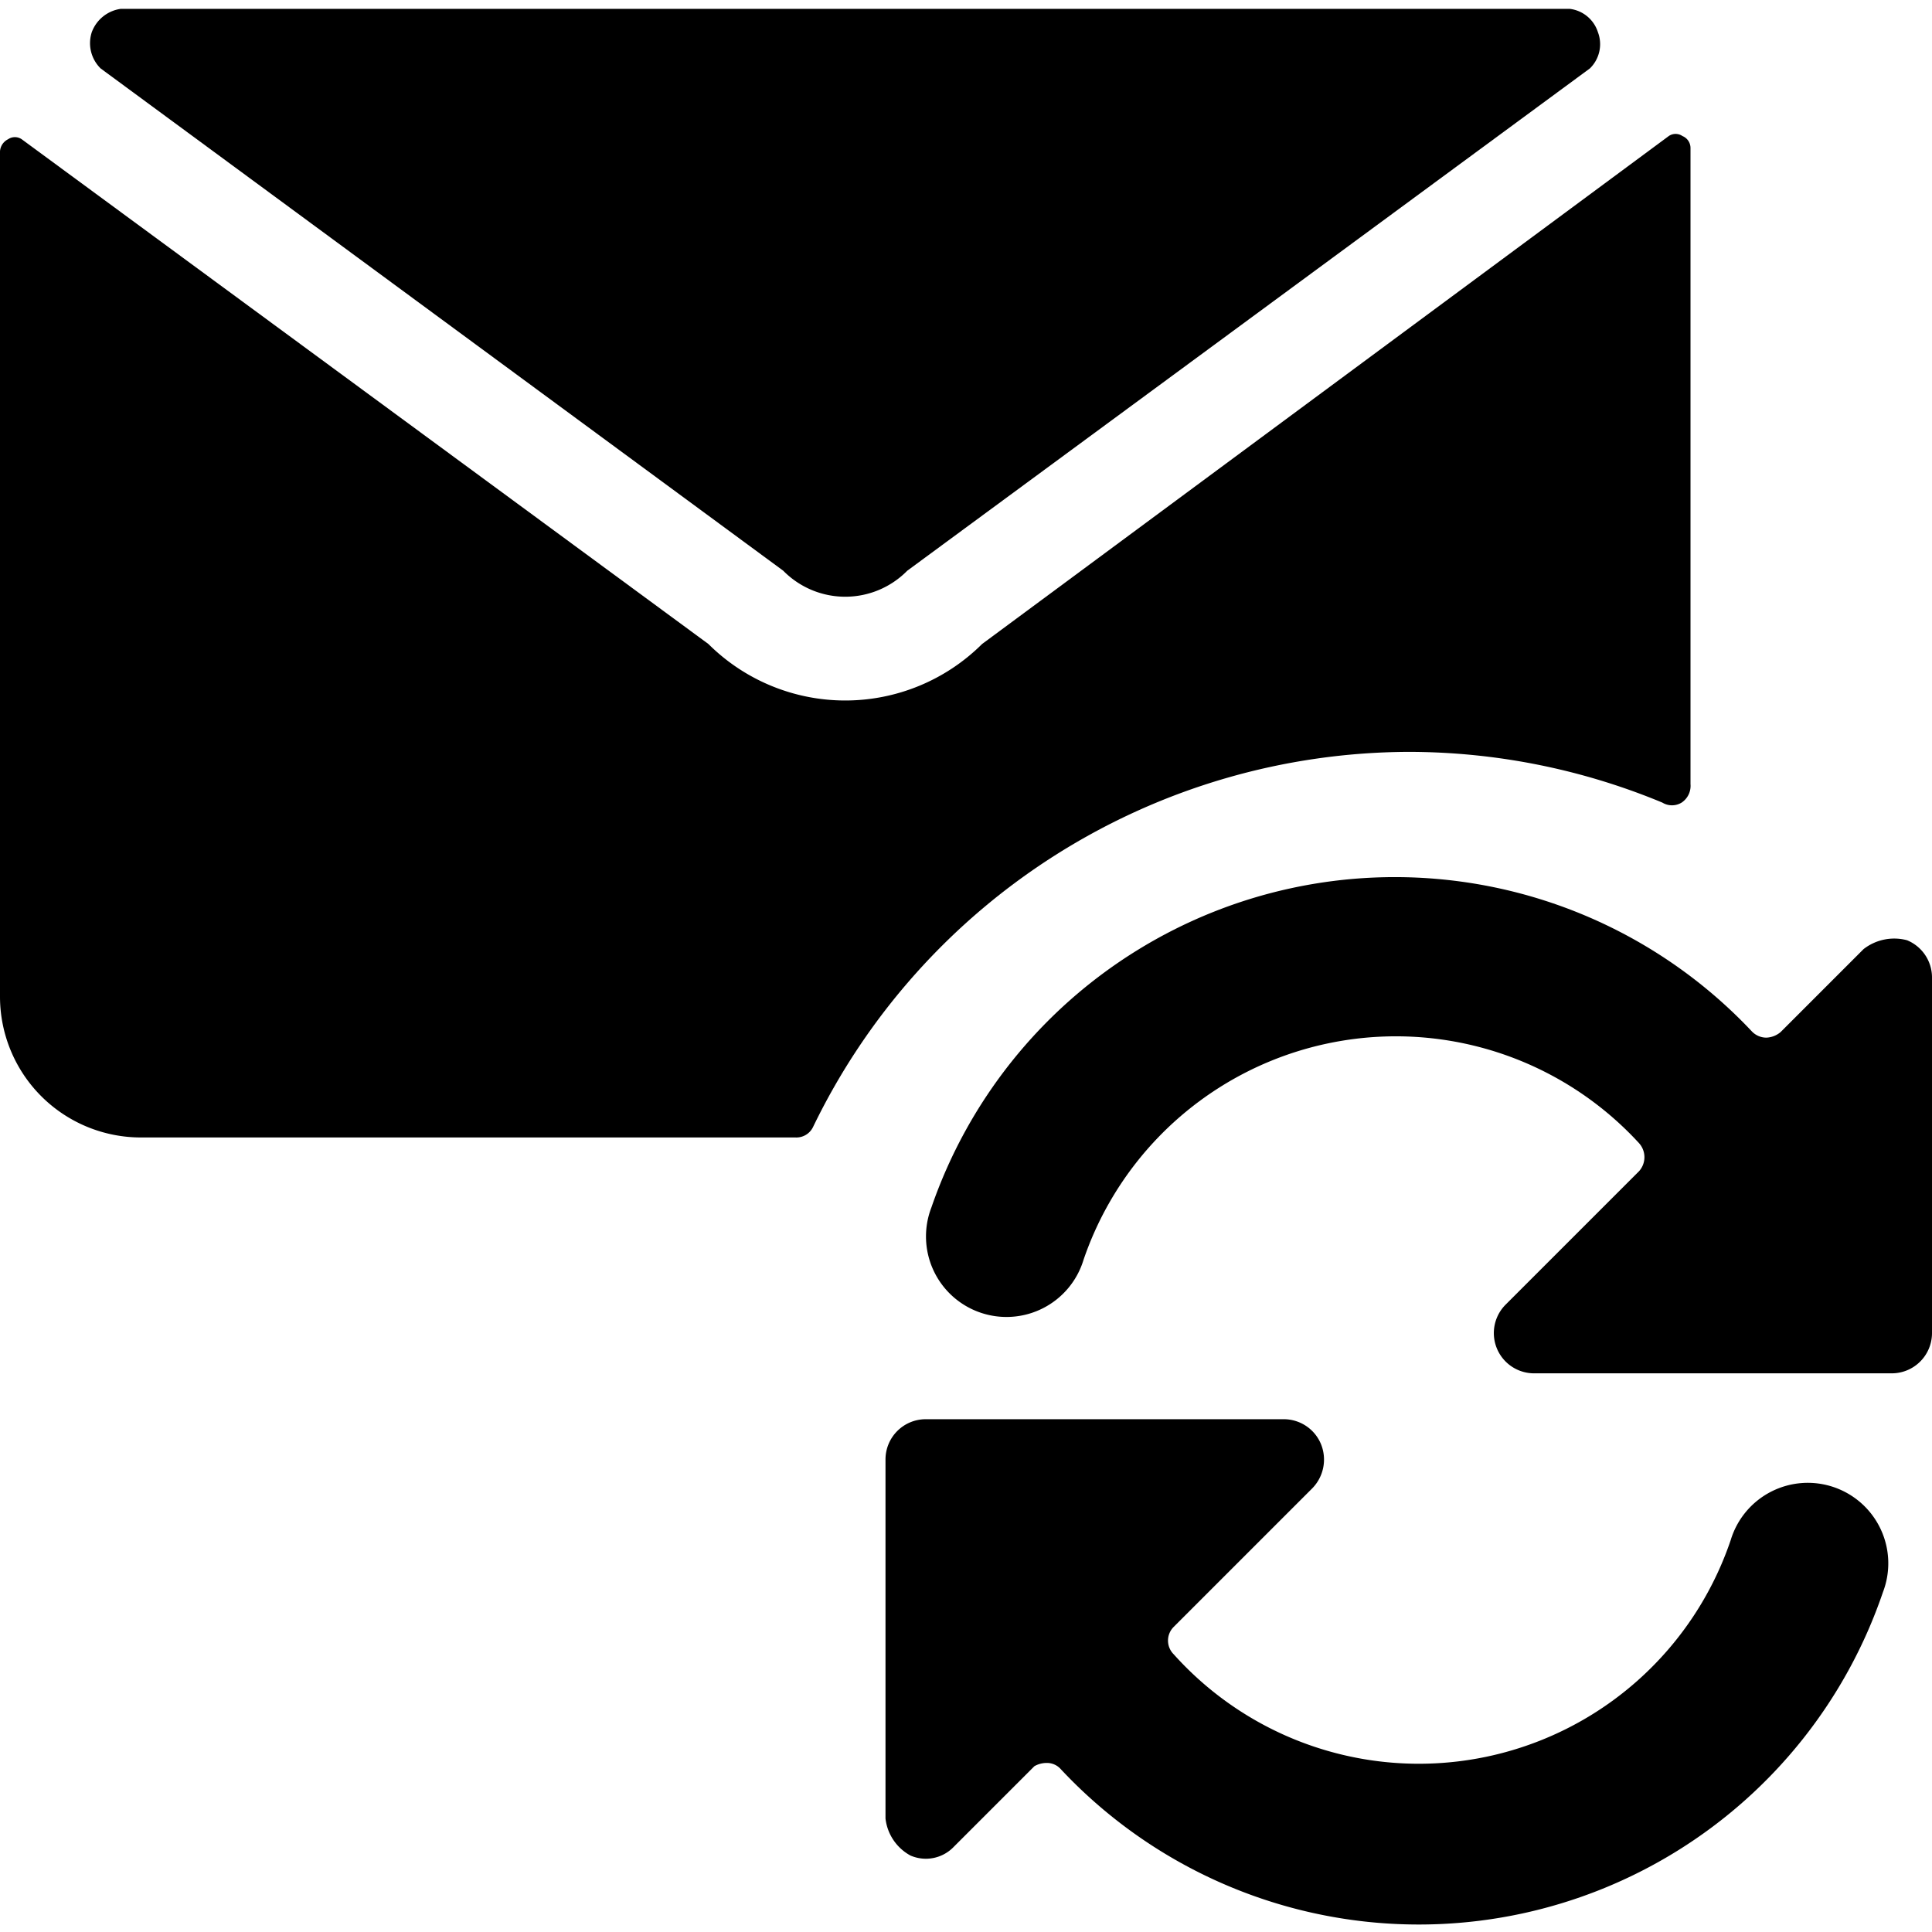
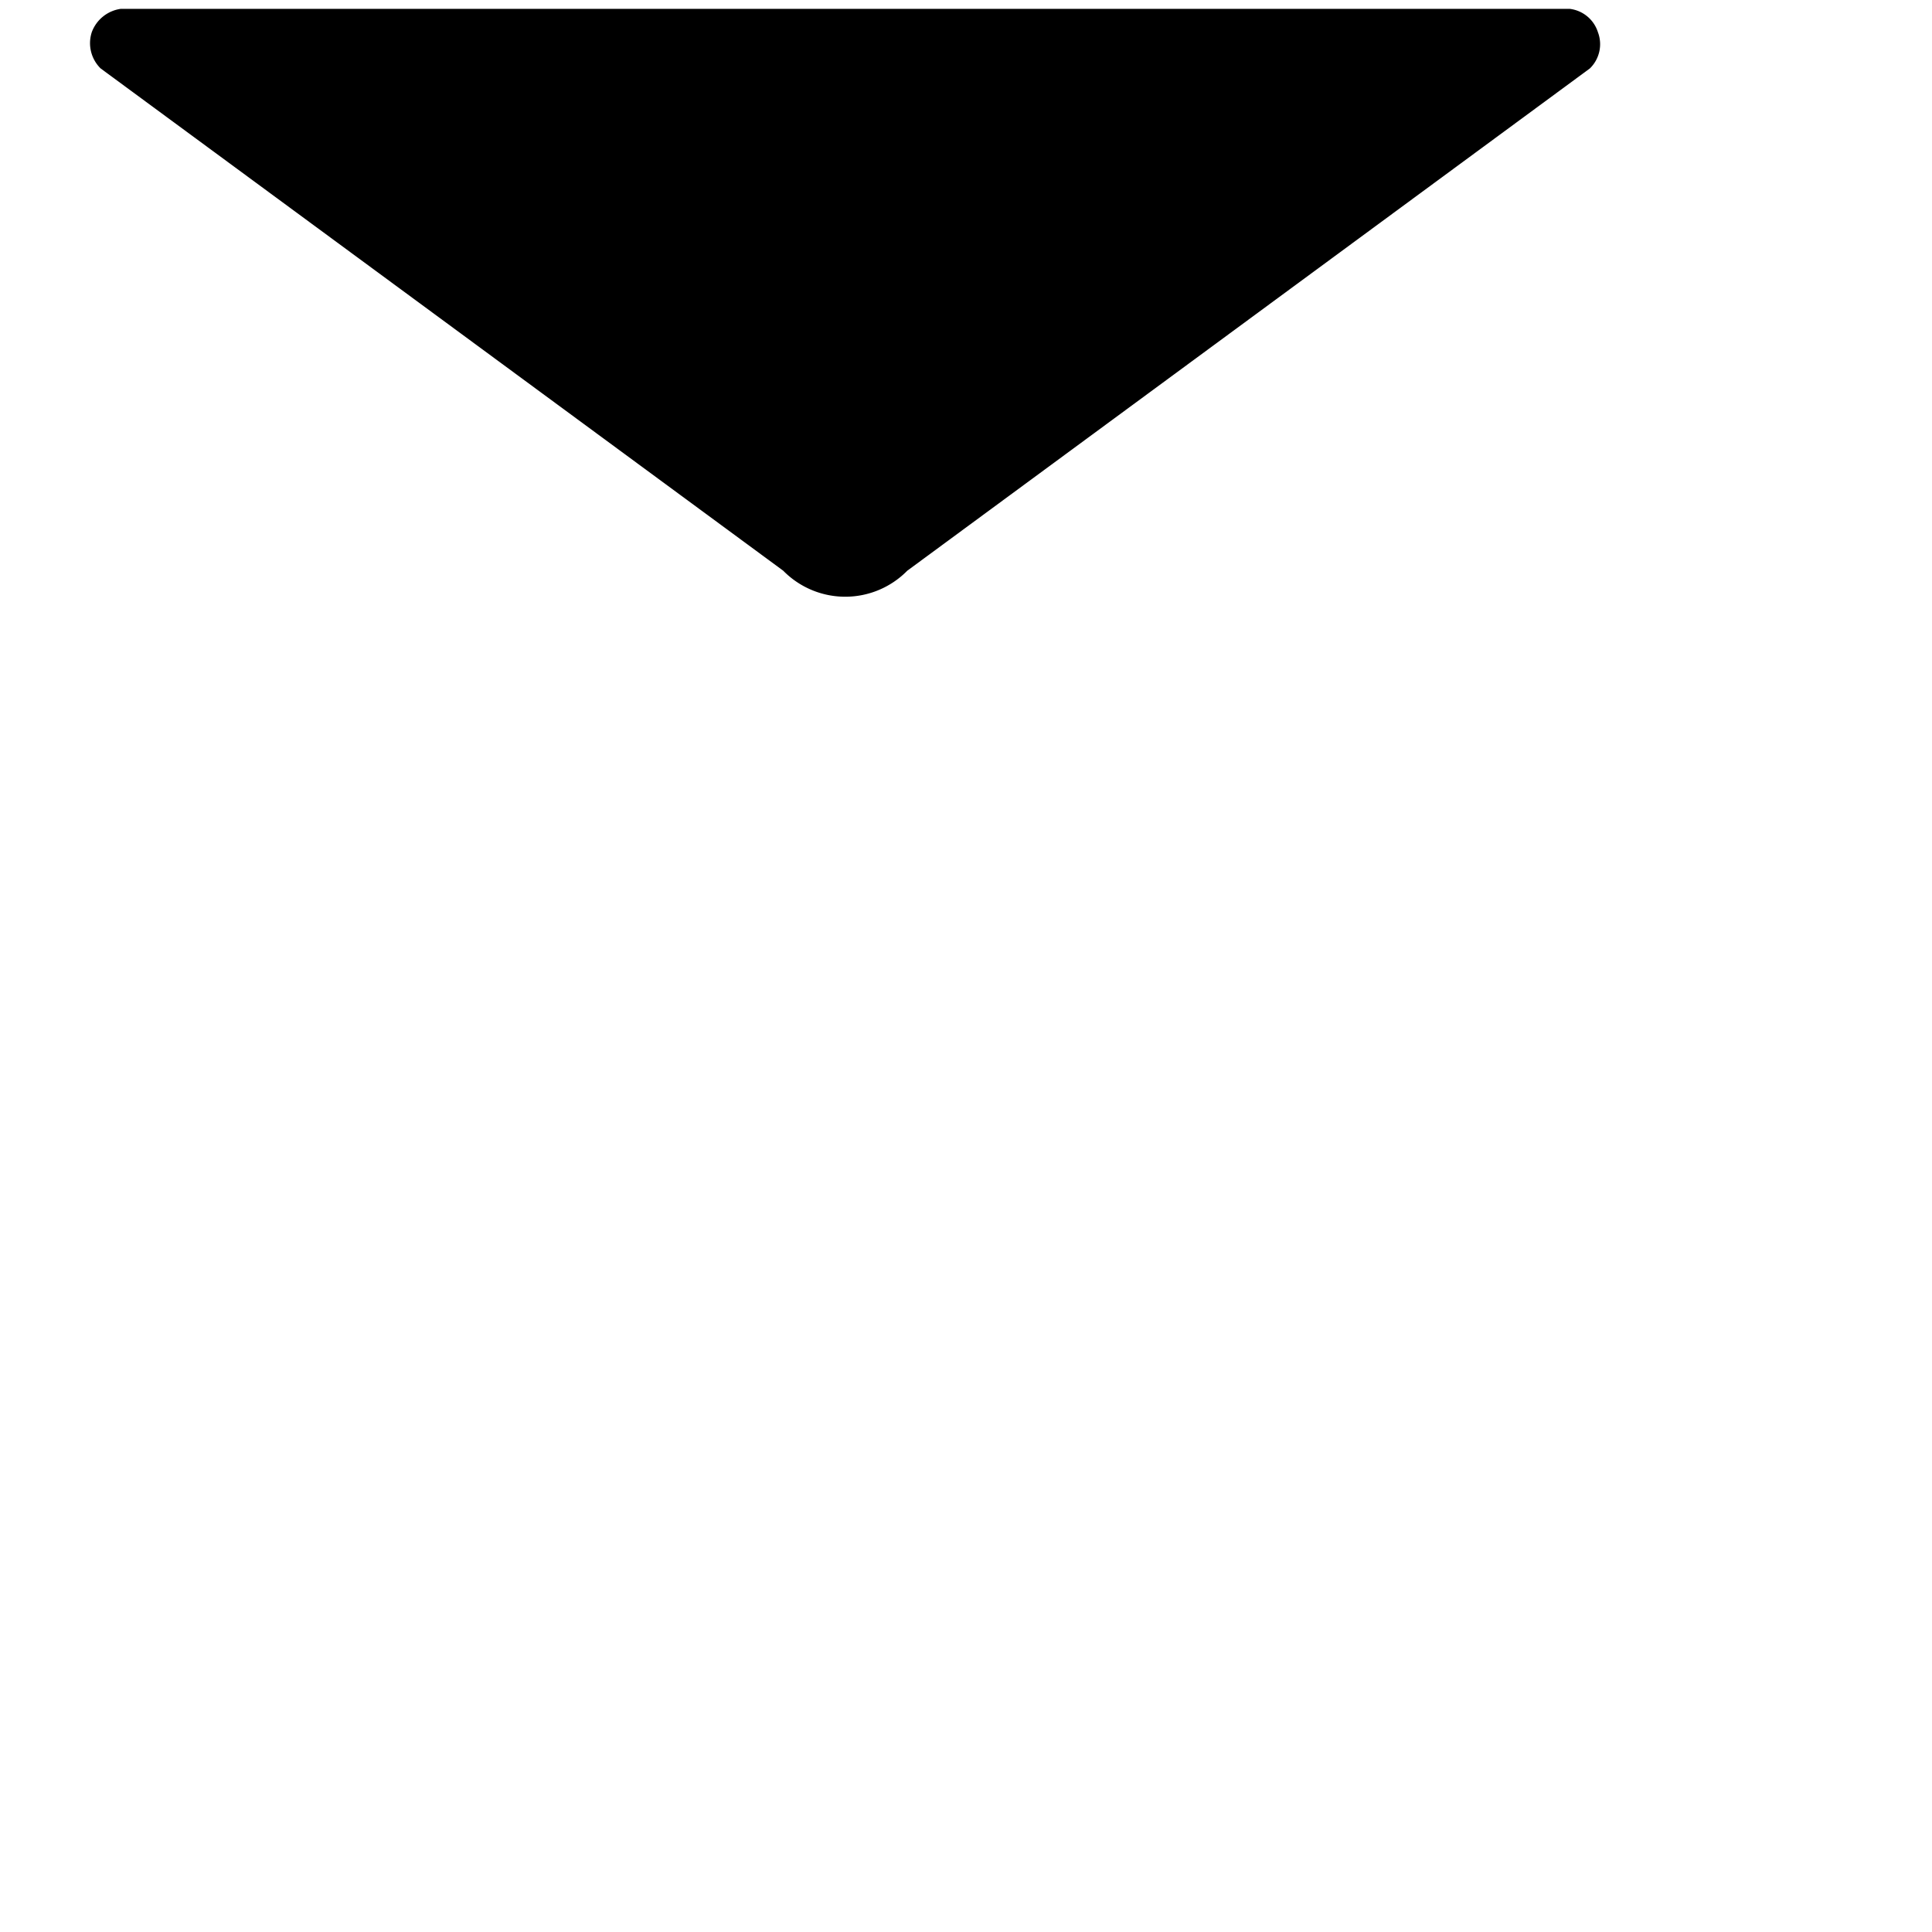
<svg xmlns="http://www.w3.org/2000/svg" viewBox="0 0 24 24">
  <g>
-     <path d="M17.5 9.34a8.23 8.23 0 0 1 3.15 0.63 0.23 0.23 0 0 0 0.24 0 0.25 0.25 0 0 0 0.11 -0.23v-7.9a0.16 0.16 0 0 0 -0.1 -0.15 0.15 0.15 0 0 0 -0.17 0L12.2 8a2.41 2.41 0 0 1 -3.4 0L0.27 1.73a0.15 0.15 0 0 0 -0.17 0 0.18 0.18 0 0 0 -0.1 0.15v10.5a1.75 1.75 0 0 0 1.75 1.75h8.13a0.23 0.23 0 0 0 0.22 -0.13 8.25 8.25 0 0 1 7.4 -4.66Z" fill="#000000" stroke-width="1" />
    <path d="M9.73 7.09a1.08 1.08 0 0 0 1.54 0L19.75 0.85a0.42 0.42 0 0 0 0.1 -0.45 0.42 0.42 0 0 0 -0.35 -0.29l-0.25 0H1.75l-0.25 0a0.45 0.45 0 0 0 -0.36 0.29 0.44 0.44 0 0 0 0.11 0.45Z" fill="#000000" stroke-width="1" />
-     <path d="m11.85 22.94 1 -1a0.31 0.31 0 0 1 0.15 -0.04 0.23 0.23 0 0 1 0.18 0.08 6.09 6.09 0 0 0 10.21 -2.2 1 1 0 1 0 -1.89 -0.65 4.09 4.09 0 0 1 -6.92 1.42 0.24 0.24 0 0 1 0 -0.34l1.72 -1.72a0.51 0.51 0 0 0 0.11 -0.55 0.5 0.5 0 0 0 -0.46 -0.31H11.5a0.5 0.5 0 0 0 -0.5 0.5v4.46a0.6 0.6 0 0 0 0.31 0.46 0.48 0.48 0 0 0 0.54 -0.11Z" fill="#000000" stroke-width="1" />
-     <path d="M22.12 12.82a0.29 0.29 0 0 1 -0.18 0.07 0.25 0.25 0 0 1 -0.18 -0.08A6.09 6.09 0 0 0 11.57 15a1 1 0 1 0 1.89 0.65 4.1 4.1 0 0 1 6.9 -1.45 0.26 0.26 0 0 1 0 0.35l-1.66 1.66a0.5 0.5 0 0 0 0.35 0.85h4.45a0.5 0.5 0 0 0 0.5 -0.5v-4.42a0.5 0.5 0 0 0 -0.31 -0.46 0.62 0.62 0 0 0 -0.54 0.11Z" fill="#000000" stroke-width="1" />
  </g>
</svg>